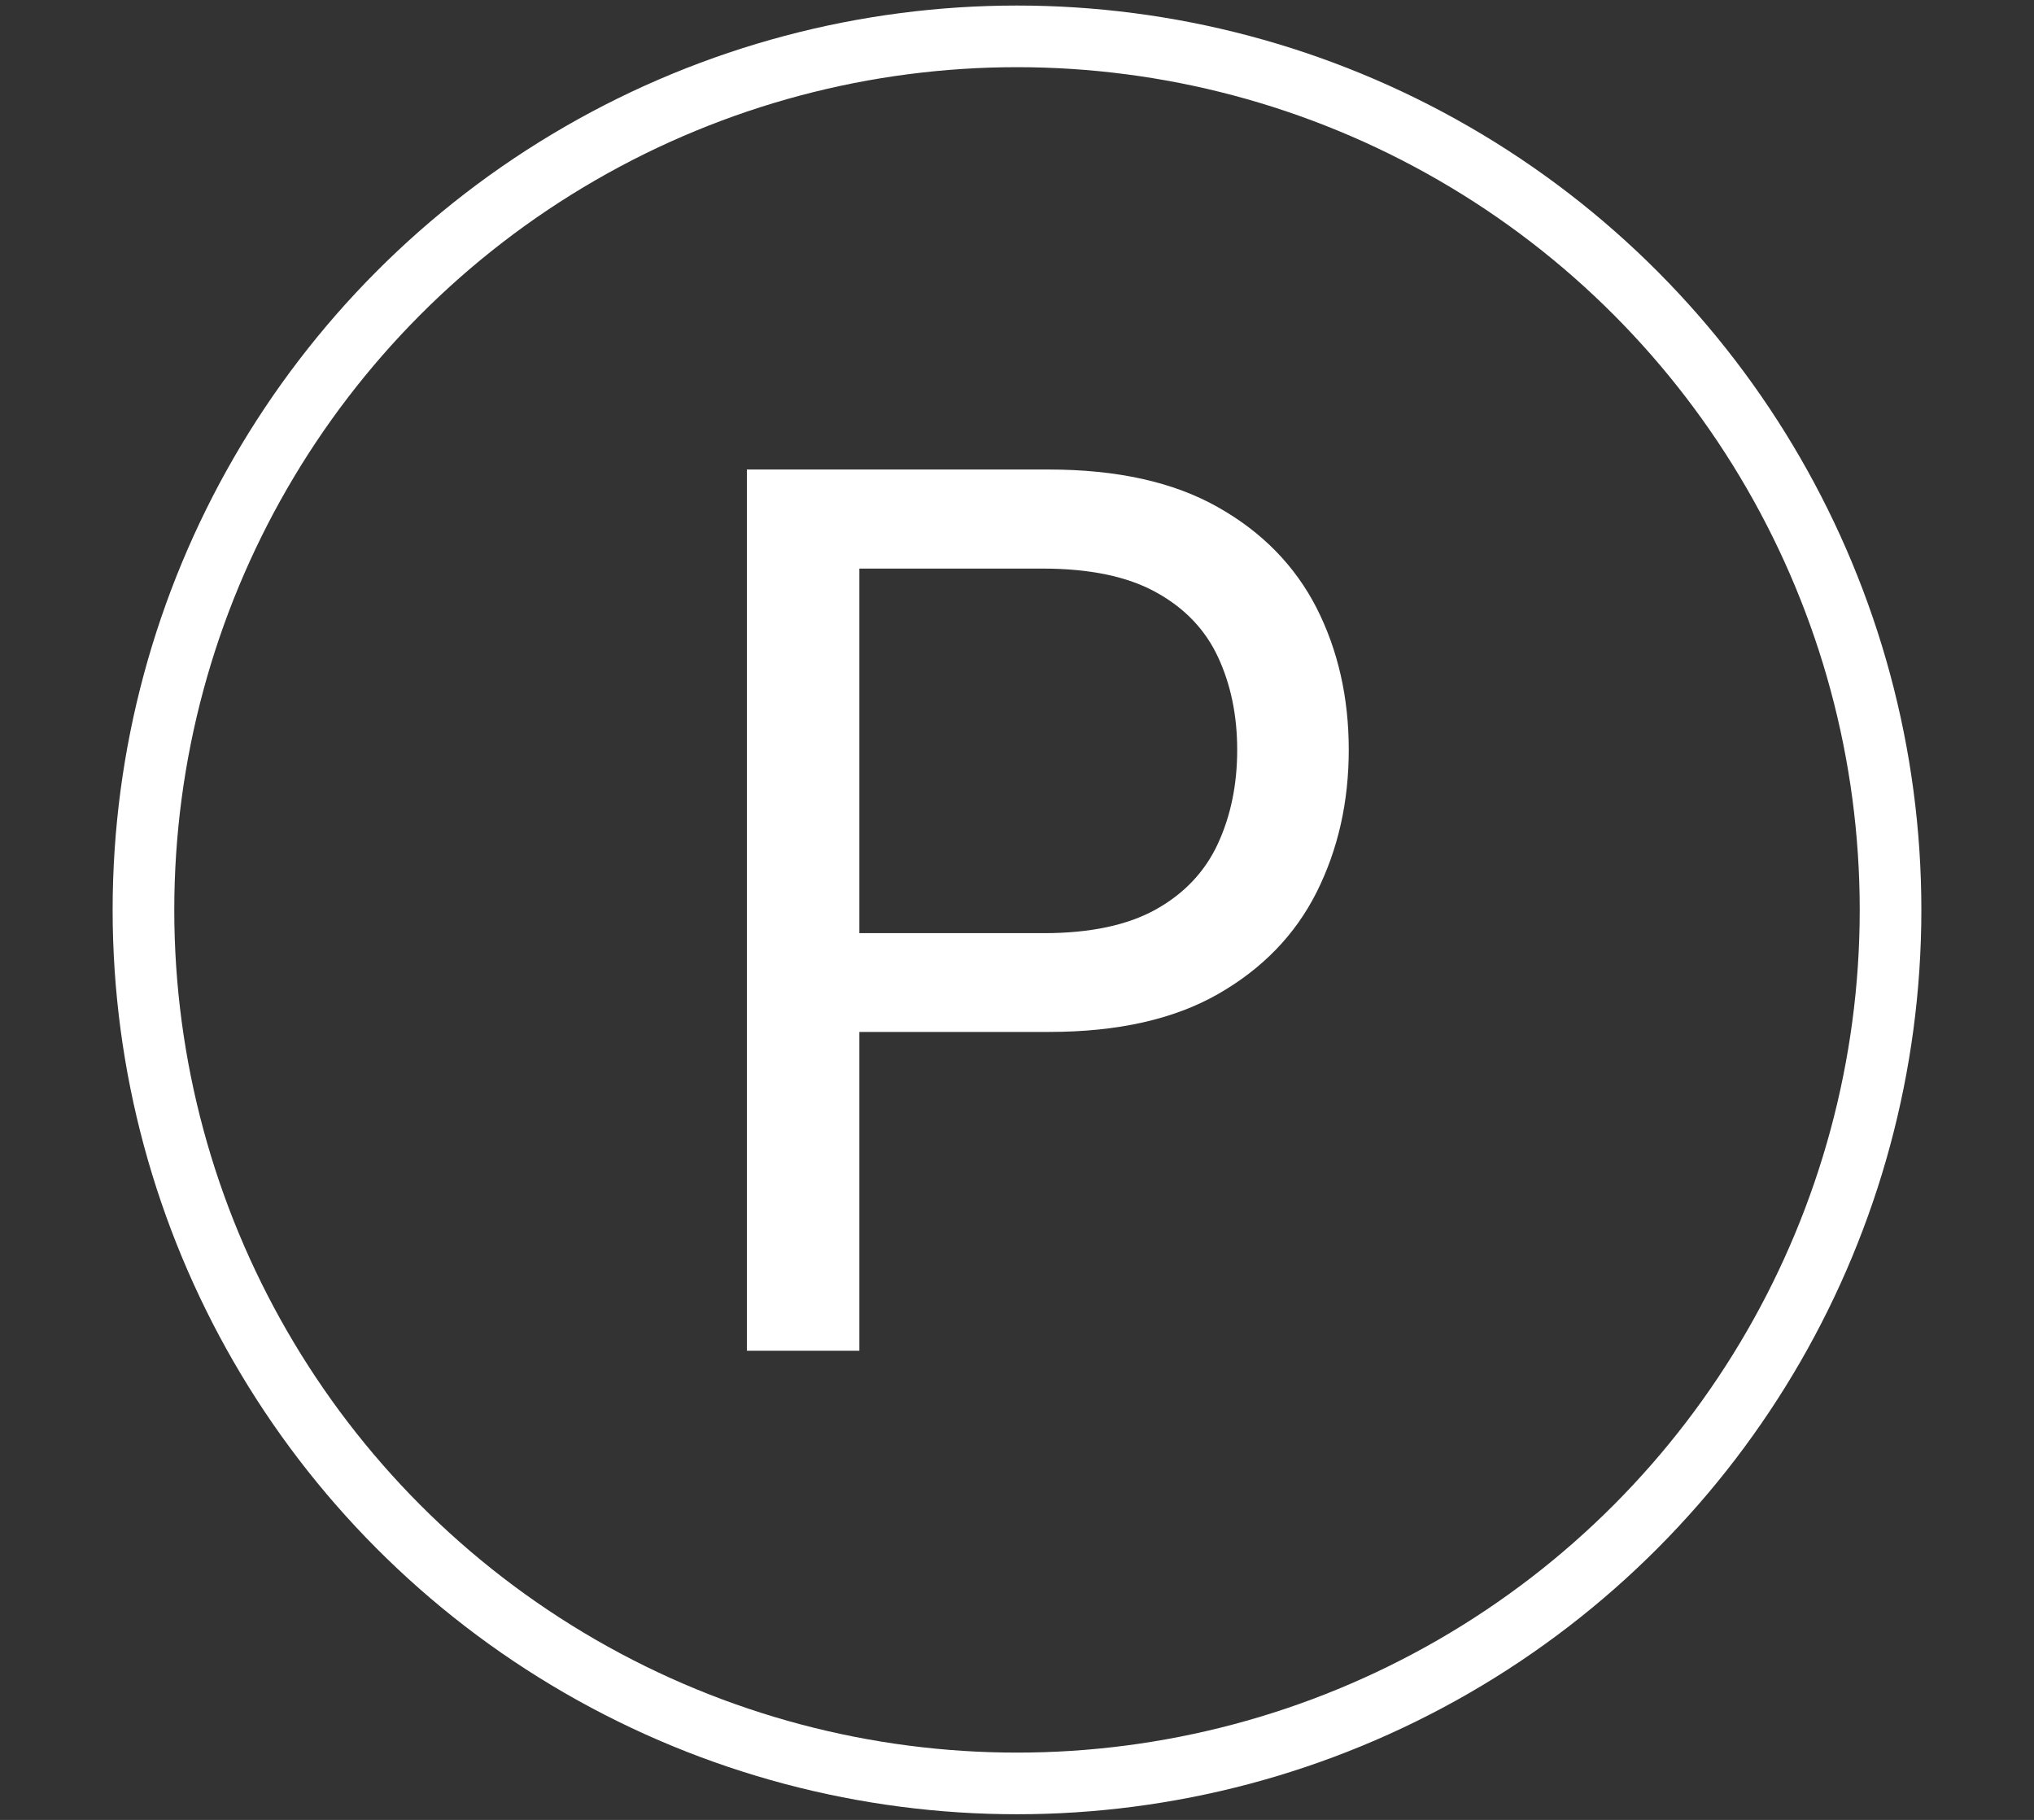
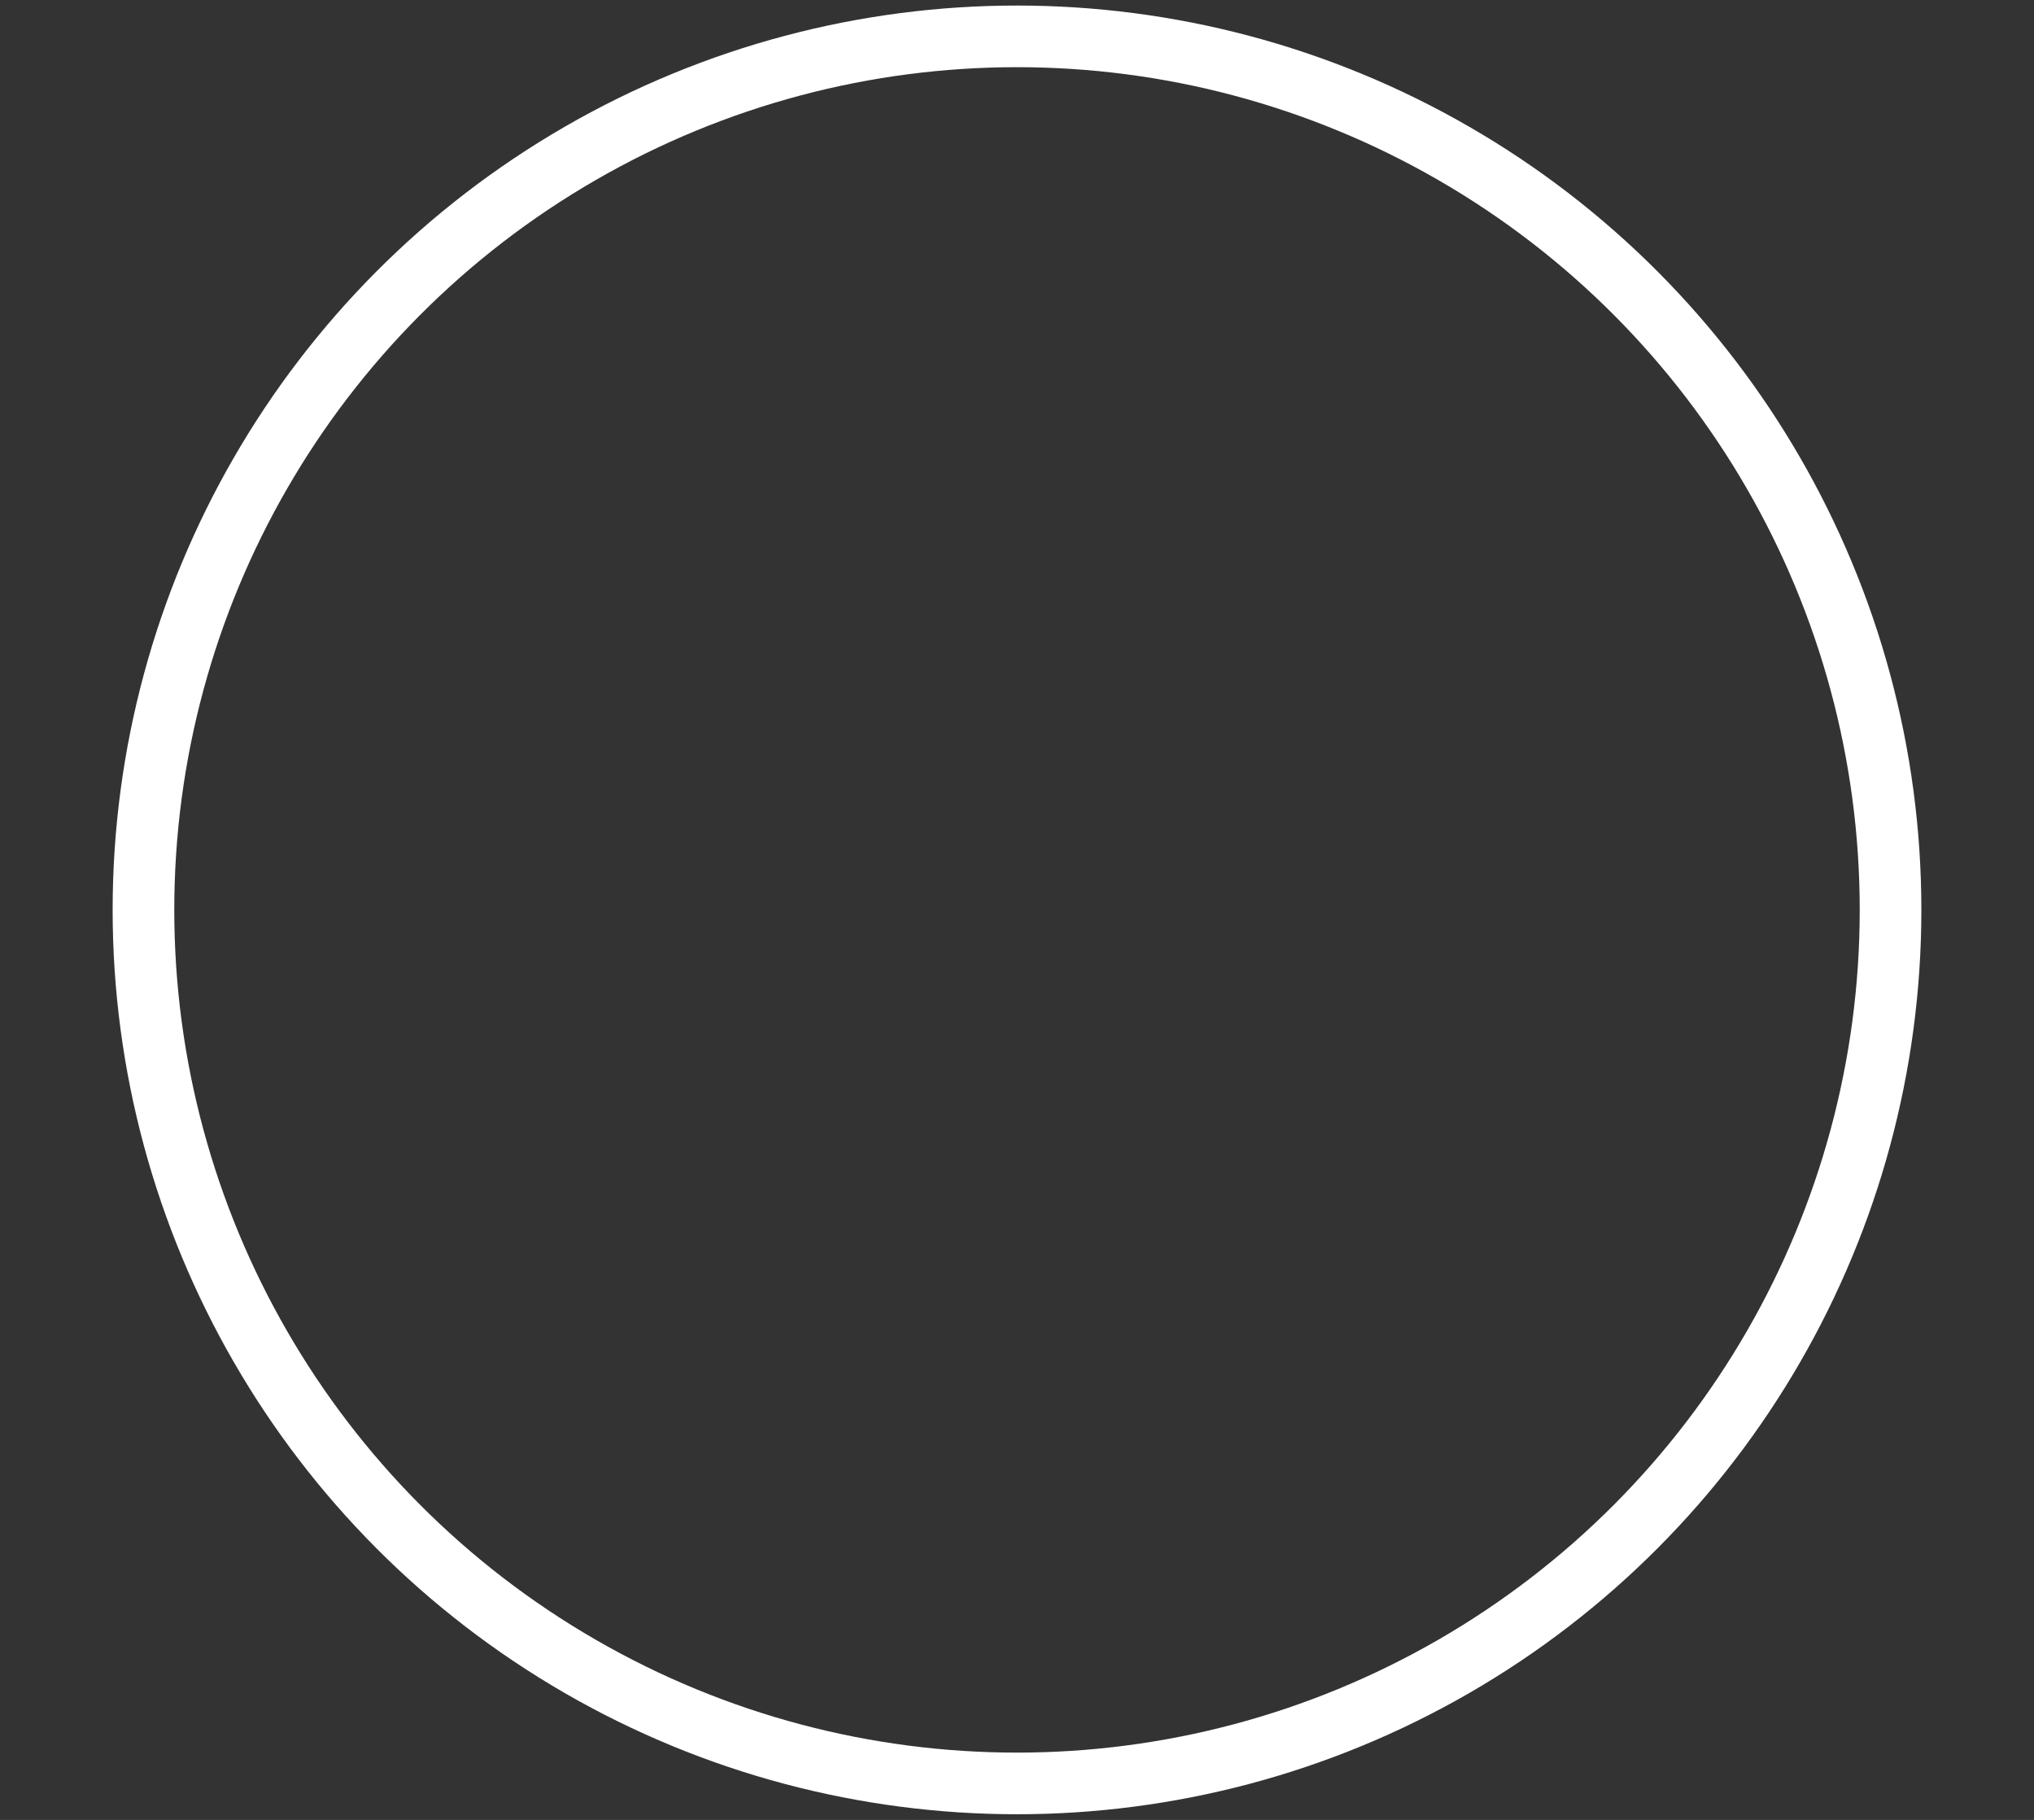
<svg xmlns="http://www.w3.org/2000/svg" id="Ebene_1" version="1.1" viewBox="0 0 132 118.11">
  <rect x="0" y="0" width="132" height="118.11" fill="#333333" stroke="none" />
  <defs>
    <style>
      .st0 {
        fill: #fff;
      }

      .st1 {
        isolation: isolate;
      }

      .st2 {
        fill: none;
        stroke: #fff;
        stroke-miterlimit: 10;
        stroke-width: 4px;
      }
    </style>
  </defs>
  <circle class="st2" cx="66" cy="59.05" r="56.69" />
  <g id="_" class="st1">
    <g class="st1">
-       <path class="st0" d="M48.47,87.64V30.47h19.57c4.45,0,8.11.81,10.99,2.44,2.88,1.62,5.01,3.81,6.41,6.54,1.39,2.74,2.09,5.81,2.09,9.21s-.7,6.48-2.09,9.25c-1.39,2.76-3.52,4.96-6.39,6.6-2.87,1.64-6.52,2.46-10.97,2.46h-13.85v-6.41h13.51c3.02,0,5.45-.52,7.29-1.55s3.18-2.46,4.01-4.26c.83-1.8,1.25-3.83,1.25-6.08s-.42-4.26-1.25-6.04c-.83-1.78-2.17-3.18-4.03-4.2-1.85-1.02-4.3-1.53-7.35-1.53h-11.89v50.76h-7.29Z" />
-     </g>
+       </g>
  </g>
</svg>